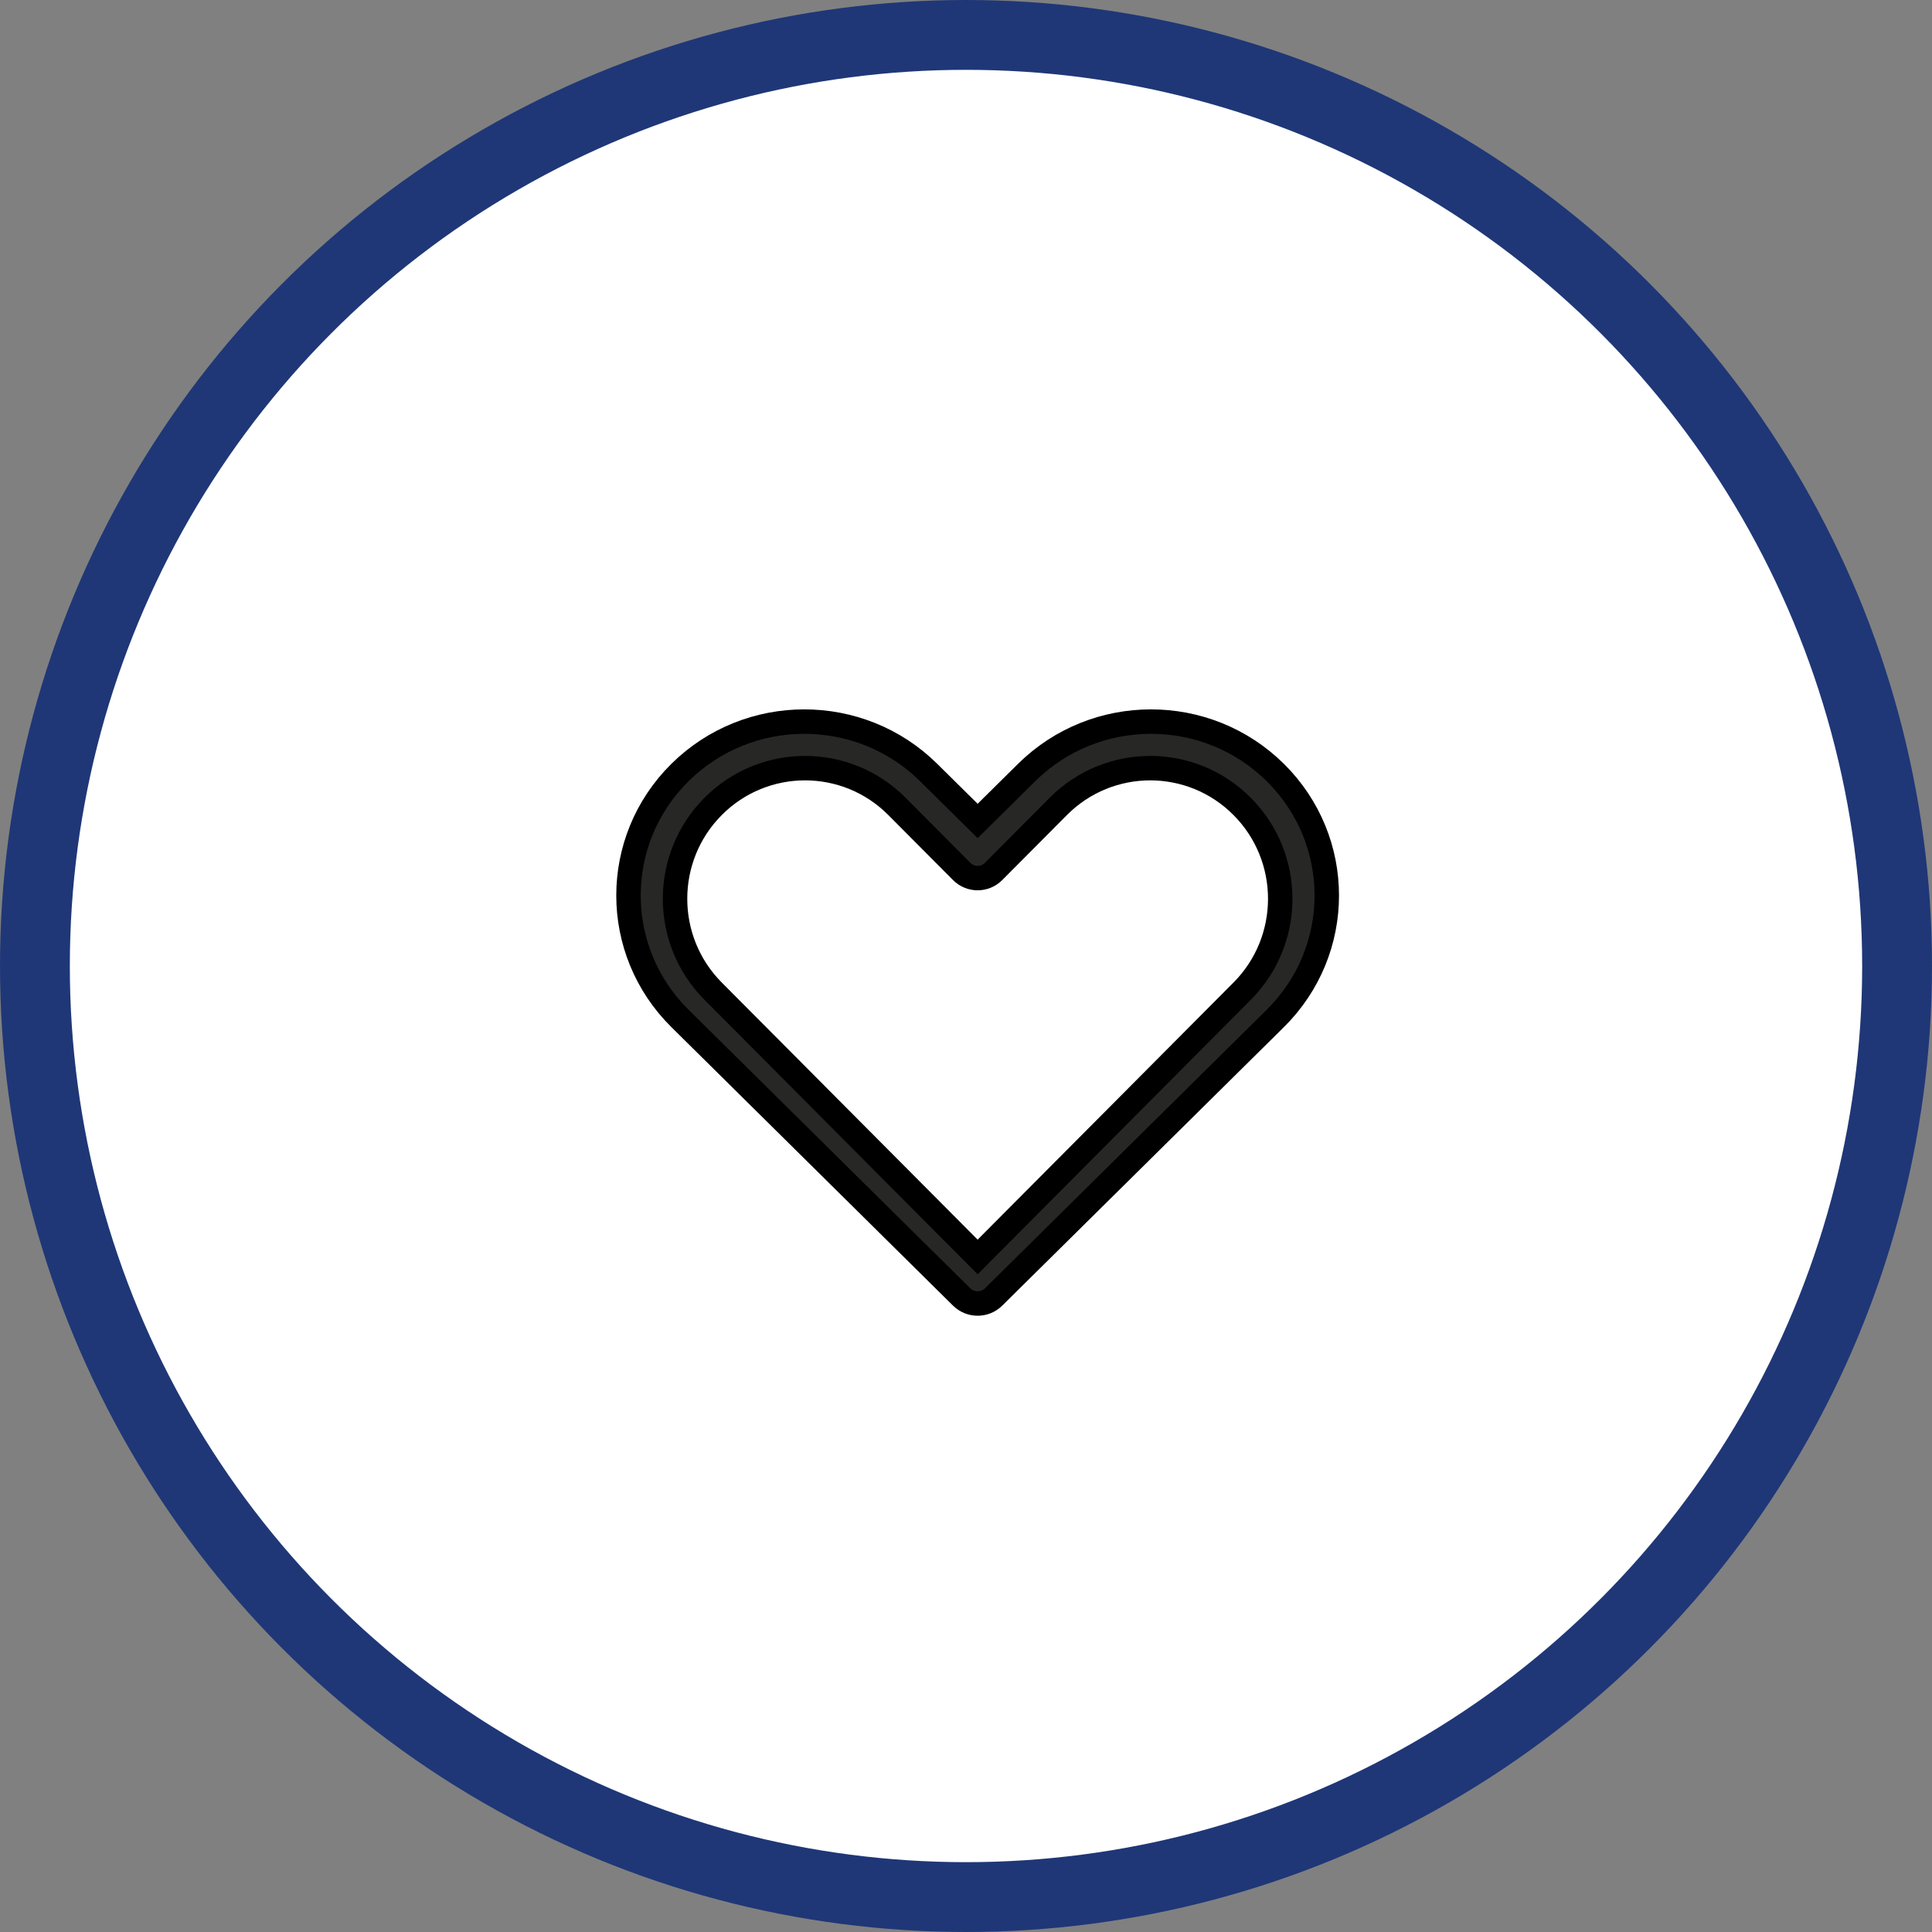
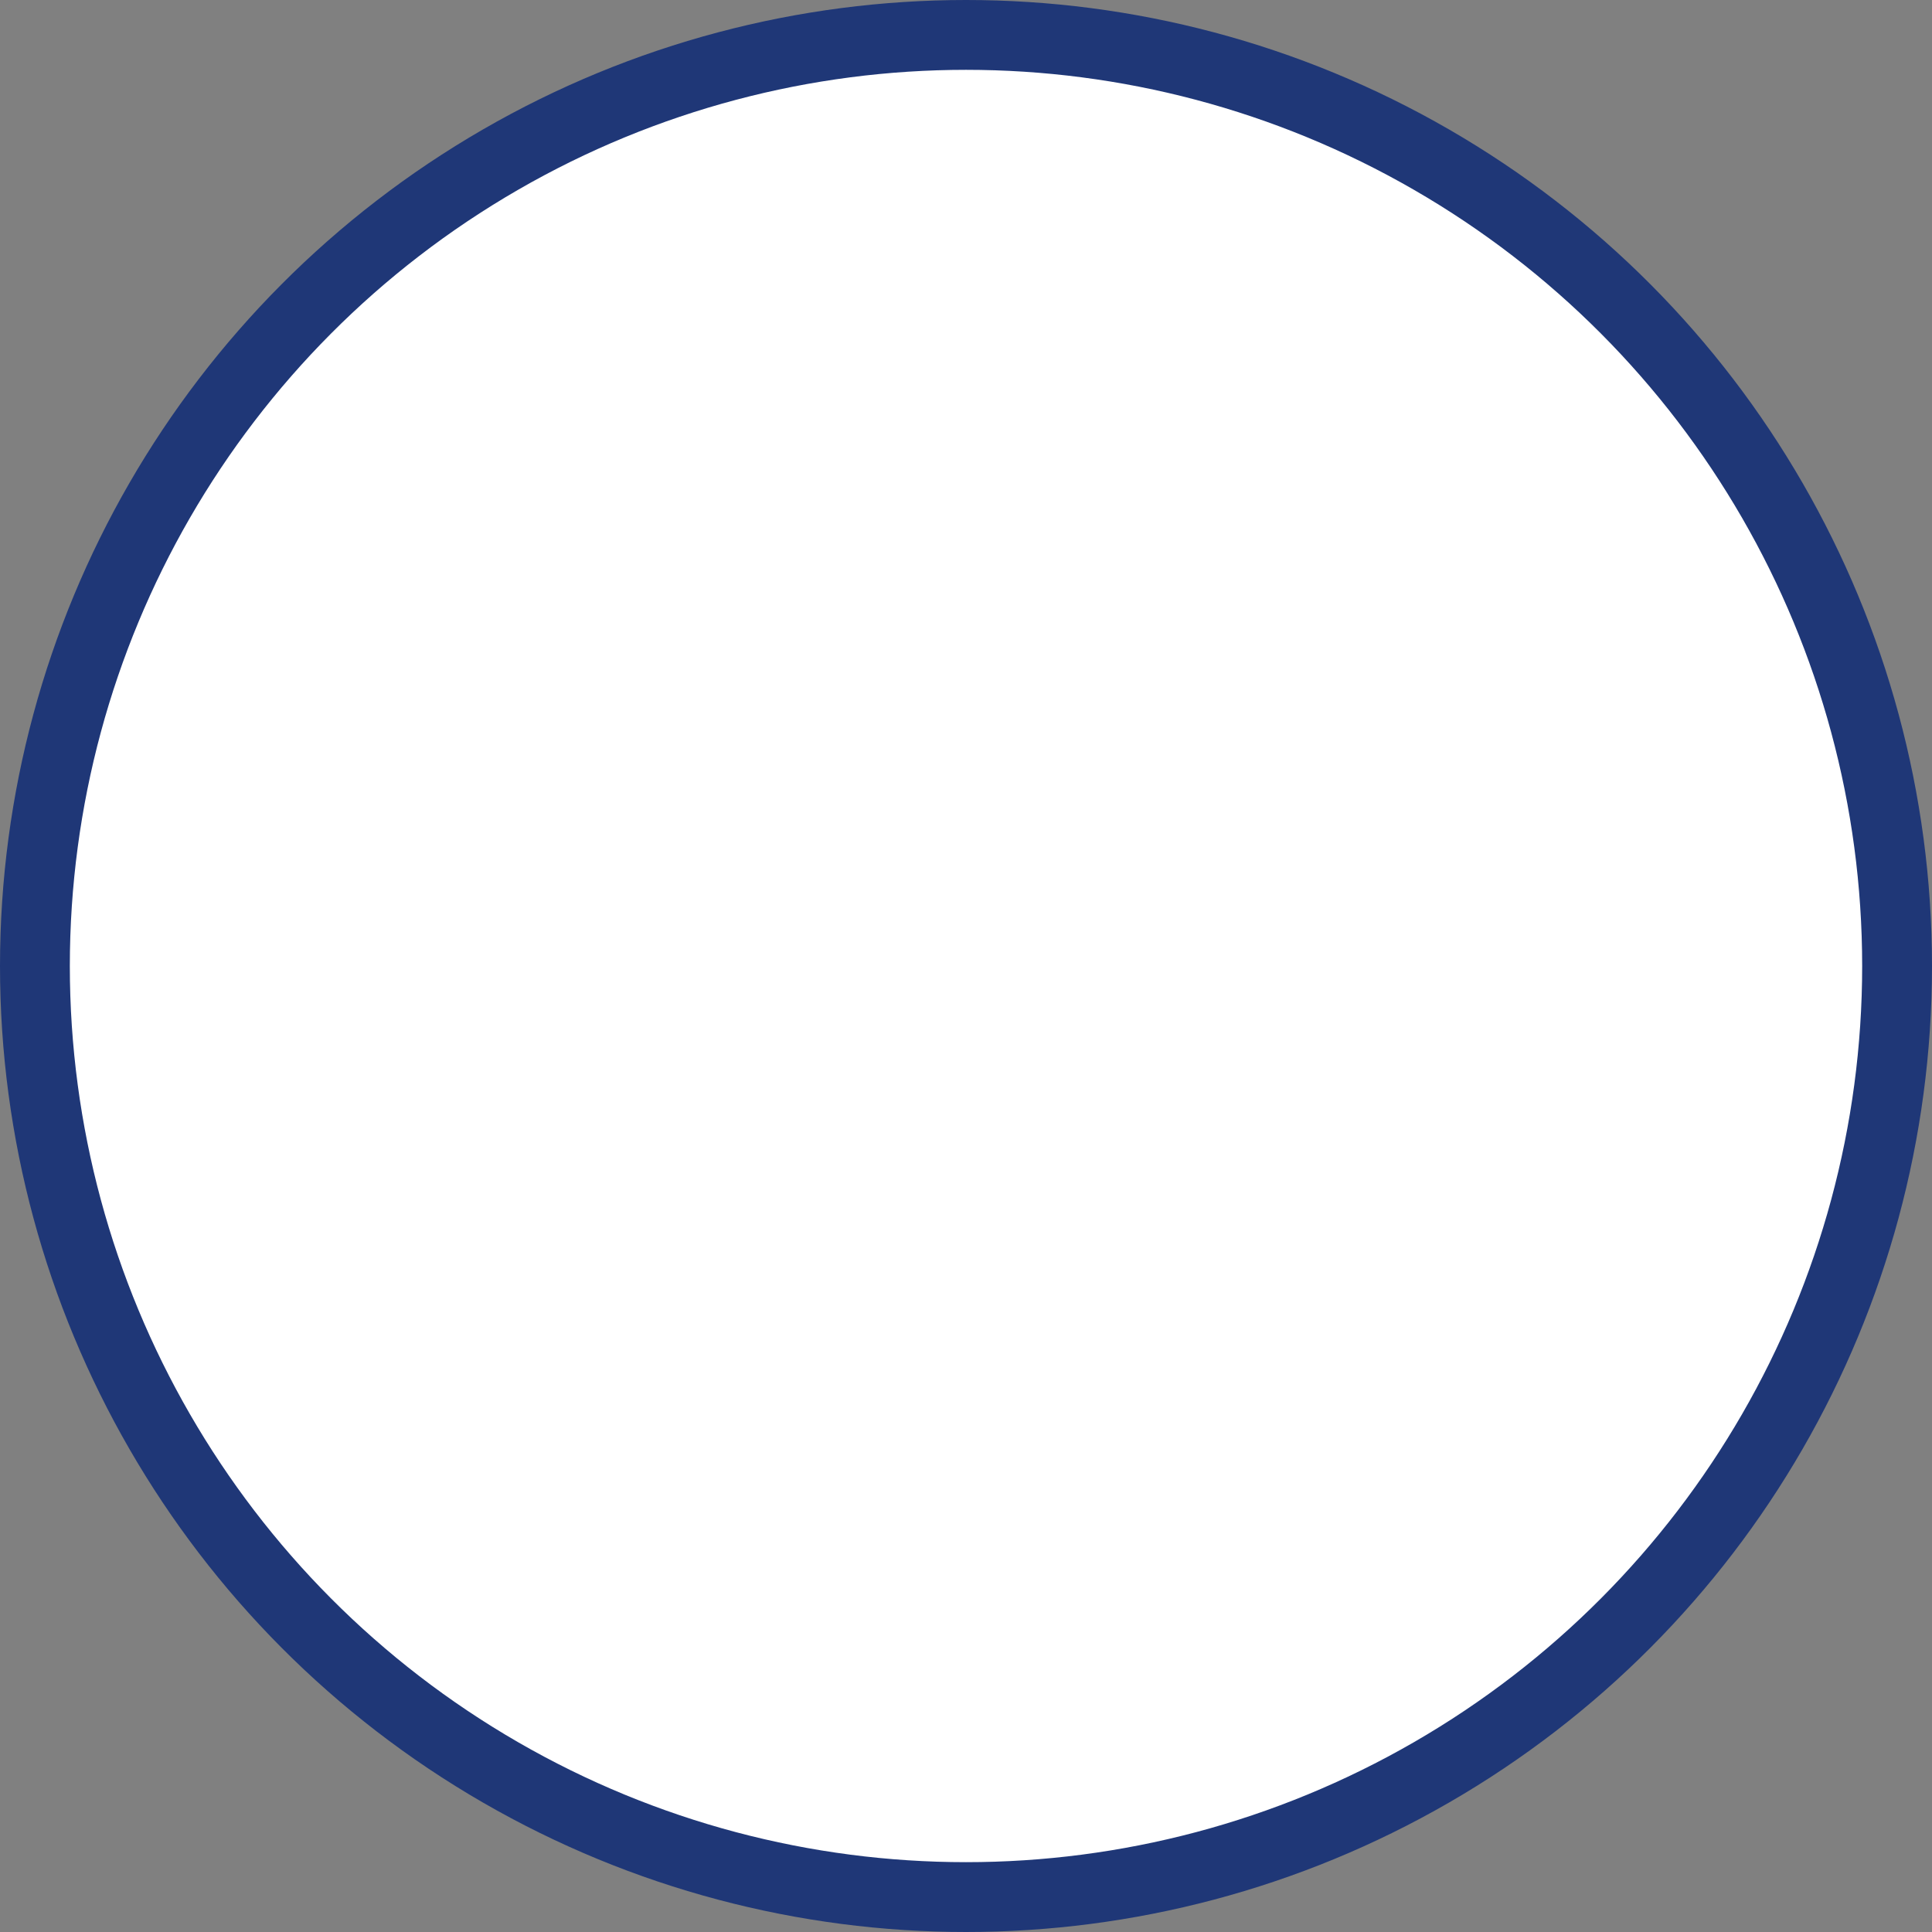
<svg xmlns="http://www.w3.org/2000/svg" width="83px" height="83px" viewBox="0 0 83 83" version="1.1">
  <rect x="0" y="0" width="83" height="83" fill="#808080" stroke="none" />
  <title>ABCF7449-DFAD-4216-801A-2216EF75027C</title>
  <desc>Created with sketchtool.</desc>
  <defs />
  <g id="Home-page" stroke="none" stroke-width="1" fill="none" fill-rule="evenodd">
    <g id="what-you-get---d" transform="translate(-1150, -438)">
      <g id="community" transform="translate(1153, 441)">
        <g id="Group-20-Copy" fill="#FFFFFF" stroke="#1F3777" stroke-width="3">
          <circle id="Oval-2" cx="38.5" cy="38.5" r="40" />
        </g>
-         <path d="M50.364,39.581 C52.545,37.389 52.545,33.836 50.364,31.644 C48.183,29.452 44.646,29.452 42.465,31.644 L39.685,34.438 C39.307,34.818 38.693,34.818 38.315,34.438 L35.535,31.644 C33.354,29.452 29.817,29.452 27.636,31.644 C25.455,33.836 25.455,37.389 27.636,39.581 L39,51 L50.364,39.581 Z M41.105,30.188 C44.055,27.271 48.838,27.271 51.788,30.188 C54.737,33.105 54.737,37.835 51.788,40.752 L39.687,52.718 C39.308,53.094 38.692,53.094 38.312,52.718 L26.212,40.752 C23.263,37.835 23.263,33.105 26.212,30.188 C29.162,27.271 33.945,27.271 36.895,30.188 L39,32.269 L41.105,30.188 Z" id="Shape" stroke="#000000" stroke-width="1.05" fill="#272726" fill-rule="nonzero" />
      </g>
    </g>
  </g>
</svg>